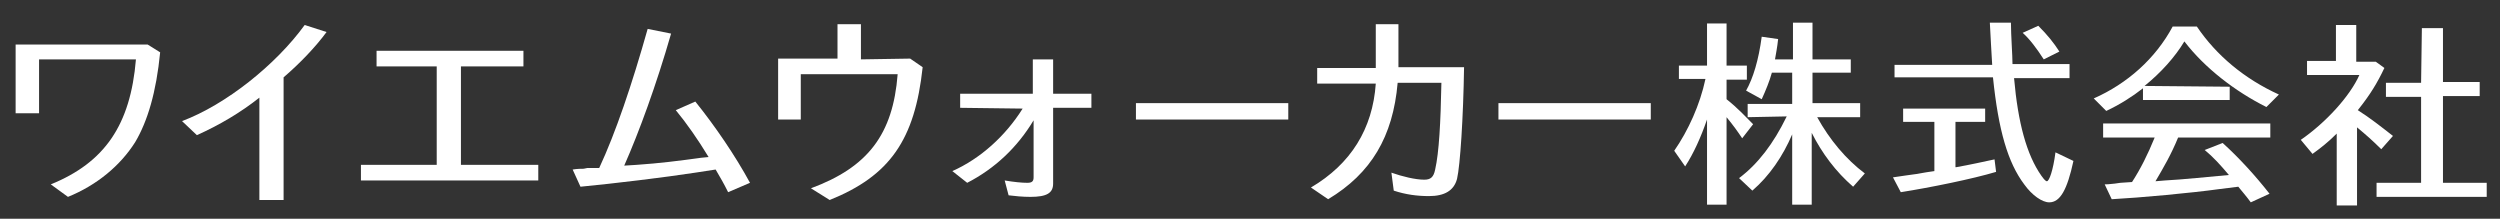
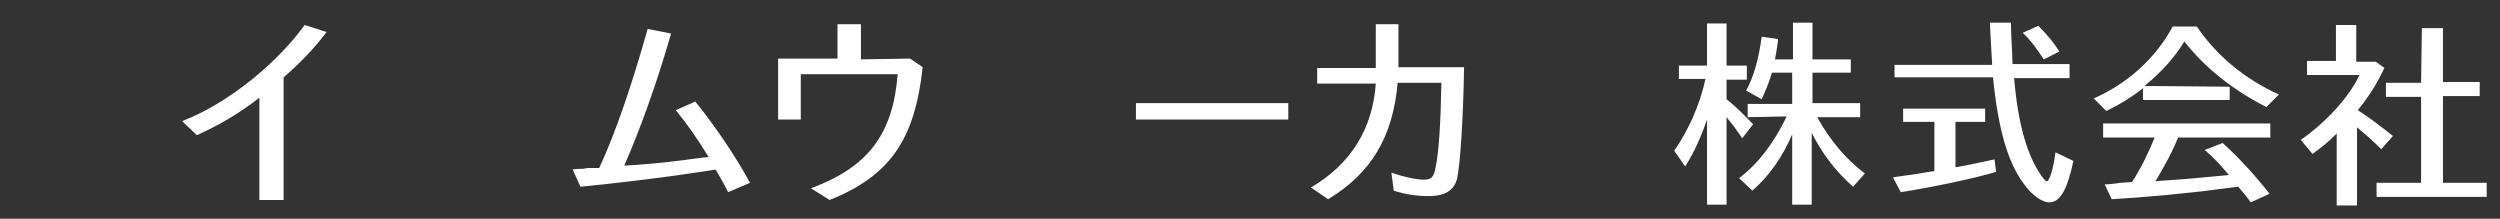
<svg xmlns="http://www.w3.org/2000/svg" version="1.1" id="レイヤー_1" x="0px" y="0px" viewBox="0 0 320 28" style="enable-background:new 0 0 320 28;" xml:space="preserve">
  <rect x="0" y="0" width="320" height="28" fill="#333333" stroke="none" />
  <style type="text/css">
	.st0{fill:#FFFFFF;}
</style>
  <g>
-     <path class="st0" d="M20.5,6.7c-0.5,5.1-1.6,8.8-3.2,11.5c-1.9,3-4.9,5.5-8.6,7l-2.2-1.6c6.9-2.8,10.2-7.6,10.9-16H5v6.9H2V5.7   h16.9L20.5,6.7z" />
    <path class="st0" d="M36.3,25.6h-3.1V12.5c-2.4,1.9-5.1,3.5-8,4.8l-1.9-1.8c5.6-2.1,12-7.2,15.7-12.3l2.8,0.9   c-1.4,1.9-3.4,4-5.5,5.8V25.6z" />
-     <path class="st0" d="M59,21.1h9.9v2H46.2v-2h9.7V8.5h-7.7v-2H67v2h-8V21.1z" />
    <path class="st0" d="M76.7,21.5c2.1-4.5,4.2-10.7,6.2-17.8l3,0.6c-1.9,6.6-4.1,12.6-6,16.9l1.6-0.1c2.9-0.2,5.3-0.5,8.2-0.9l1-0.1   c-1.4-2.3-2.8-4.3-4.2-6L89,13c2.5,3.1,5.1,6.9,7,10.4l-2.8,1.2c-0.6-1.2-0.9-1.7-1.6-2.9L89,22.1c-3.9,0.6-10.5,1.4-14.7,1.8   l-1-2.2c0.6-0.1,1.1-0.1,1.4-0.1l0.5-0.1L76.7,21.5z" />
    <path class="st0" d="M116.5,7.5l1.6,1.1c-1,9.3-4.2,13.9-11.9,17l-2.4-1.5c7.3-2.7,10.5-6.9,11.1-14.6h-12.4v5.8h-2.9V7.5h7.6V3.1   h3v4.5L116.5,7.5L116.5,7.5z" />
-     <path class="st0" d="M122.9,13.8V12h9.3V7.6h2.6V12h4.9v1.8h-4.9v9.7c0,1.2-0.8,1.7-2.9,1.7c-1,0-2-0.1-2.8-0.2l-0.5-1.9   c1.2,0.2,2.2,0.3,2.9,0.3c0.6,0,0.8-0.2,0.8-0.7v-7.3c-2.1,3.5-5,6.2-8.5,8l-1.9-1.5c3.6-1.6,6.8-4.5,9-8L122.9,13.8L122.9,13.8z" />
    <path class="st0" d="M164.9,13.2v2.1h-19.5v-2.1C145.4,13.2,164.9,13.2,164.9,13.2z" />
    <path class="st0" d="M187.4,8.6c-0.1,6.5-0.5,12.6-0.9,14.3c-0.4,1.5-1.6,2.2-3.6,2.2c-1.5,0-3-0.2-4.5-0.7l-0.3-2.3   c1.4,0.5,3.1,0.9,4.2,0.9c0.8,0,1.2-0.3,1.4-1.3c0.5-2.2,0.7-6,0.8-11.1h-5.6c-0.6,6.9-3.4,11.6-8.9,14.9l-2.2-1.5   c5.1-3,7.9-7.5,8.3-13.3h-7.5v-2h7.5V3.1h2.9v5.5H187.4z" />
-     <path class="st0" d="M211.3,13.2v2.1h-19.5v-2.1C191.8,13.2,211.3,13.2,211.3,13.2z" />
    <path class="st0" d="M218.5,15.3c-0.8,2.3-1.7,4.3-2.8,6l-1.4-2c1.8-2.6,3.3-5.9,4-9.2h-3.4V8.4h3.6V3h2.5v5.4h2.6v1.8H221v2.5   c1.5,1.2,2.4,2.2,3.4,3.2l-1.4,1.8c-0.6-0.9-1.1-1.6-2-2.7v11.2h-2.5V15.3z M223.7,15v-1.7h5.7v-4h-2.6c-0.3,1.1-0.8,2.3-1.3,3.4   l-2-1.1c0.9-1.6,1.6-3.9,2-6.9l2.1,0.3c-0.1,1-0.3,2-0.4,2.6h2.3V2.9h2.5v4.7h4.9v1.7H232v3.9h6.1V15h-5.5c1.6,2.9,3.7,5.4,6.1,7.2   l-1.5,1.7c-2.2-1.9-4-4.3-5.3-6.9v9.2h-2.5v-9c-1.2,2.8-2.9,5.3-5.1,7.2l-1.7-1.6c2.4-1.8,4.4-4.4,6.1-7.9L223.7,15L223.7,15z" />
    <path class="st0" d="M250.4,21.4c1.7-0.3,3.5-0.7,4.9-1l0.2,1.6c-3,0.9-8.4,2-12.2,2.6l-1-1.9c1.4-0.2,2-0.3,2.8-0.4   c0.2,0,1-0.2,2.5-0.4v-6.3h-4v-1.7h10.5v1.7h-3.8v5.8H250.4z M264.9,8.2V10h-7.1c0.5,5.7,1.6,9.8,3.5,12.5c0.1,0.1,0.2,0.3,0.4,0.5   c0.1,0.1,0.2,0.2,0.3,0.2c0.3,0,0.8-1.4,1.1-3.7l2.3,1.1c-0.8,3.7-1.7,5.3-3.1,5.3c-0.9,0-2.2-0.9-3.2-2.3c-2.1-2.8-3.3-6.9-4-13.7   h-12.6V8.3H255c-0.1-1.4-0.2-3.7-0.3-5.4h2.7c0,1.6,0.2,4.2,0.2,5.3C257.6,8.2,264.9,8.2,264.9,8.2z M261.6,7.6   c-0.9-1.4-1.8-2.6-2.7-3.4l2-0.9c1.2,1.2,2,2.2,2.7,3.3L261.6,7.6z" />
    <path class="st0" d="M285.4,11.1v1.7h-11.1v-1.5c-1.4,1.1-3,2.1-4.7,2.9l-1.6-1.6c4.3-1.9,7.9-5.1,10.1-9.2h3.1   c2.5,3.7,6.1,6.7,10.5,8.7l-1.6,1.6c-4-2-7.9-5-10.5-8.4c-1.2,2-3,4-5.1,5.7L285.4,11.1L285.4,11.1z M278.8,17.6   c-0.9,2.2-1.9,3.9-2.9,5.6l1.2-0.1c2.1-0.1,5.9-0.5,8.2-0.7c-1.1-1.3-2-2.3-3.1-3.2l2.3-0.9c2.1,1.9,4.2,4.2,6,6.5l-2.4,1.1   c-0.5-0.7-1.2-1.5-1.6-2l-2.4,0.3c-3.6,0.5-10.1,1.1-13.8,1.3l-0.9-1.9c0.6,0,1.1-0.1,1.3-0.1l0.7-0.1l1.5-0.1   c1.1-1.7,2-3.5,2.9-5.7h-6.6v-1.8h21.4v1.8C290.6,17.6,278.8,17.6,278.8,17.6z" />
    <path class="st0" d="M305.2,8.7c-0.9,1.9-1.8,3.4-3.4,5.4c1.7,1.1,2.7,1.9,4.5,3.3l-1.5,1.7c-1.1-1.1-1.9-1.8-3.1-2.8v10h-2.6v-9.2   c-1.1,1.1-2,1.8-3.1,2.6l-1.5-1.8c3.2-2.2,6.3-5.6,7.5-8.3h-6.7V7.8h3.7V3.2h2.6v4.7h2.5L305.2,8.7z M310,3.6h2.7v6.9h4.7v1.8h-4.7   v11.1h5.6v1.8h-14.1v-1.8h5.7v-11h-4.5v-1.8h4.5L310,3.6L310,3.6z" />
  </g>
</svg>